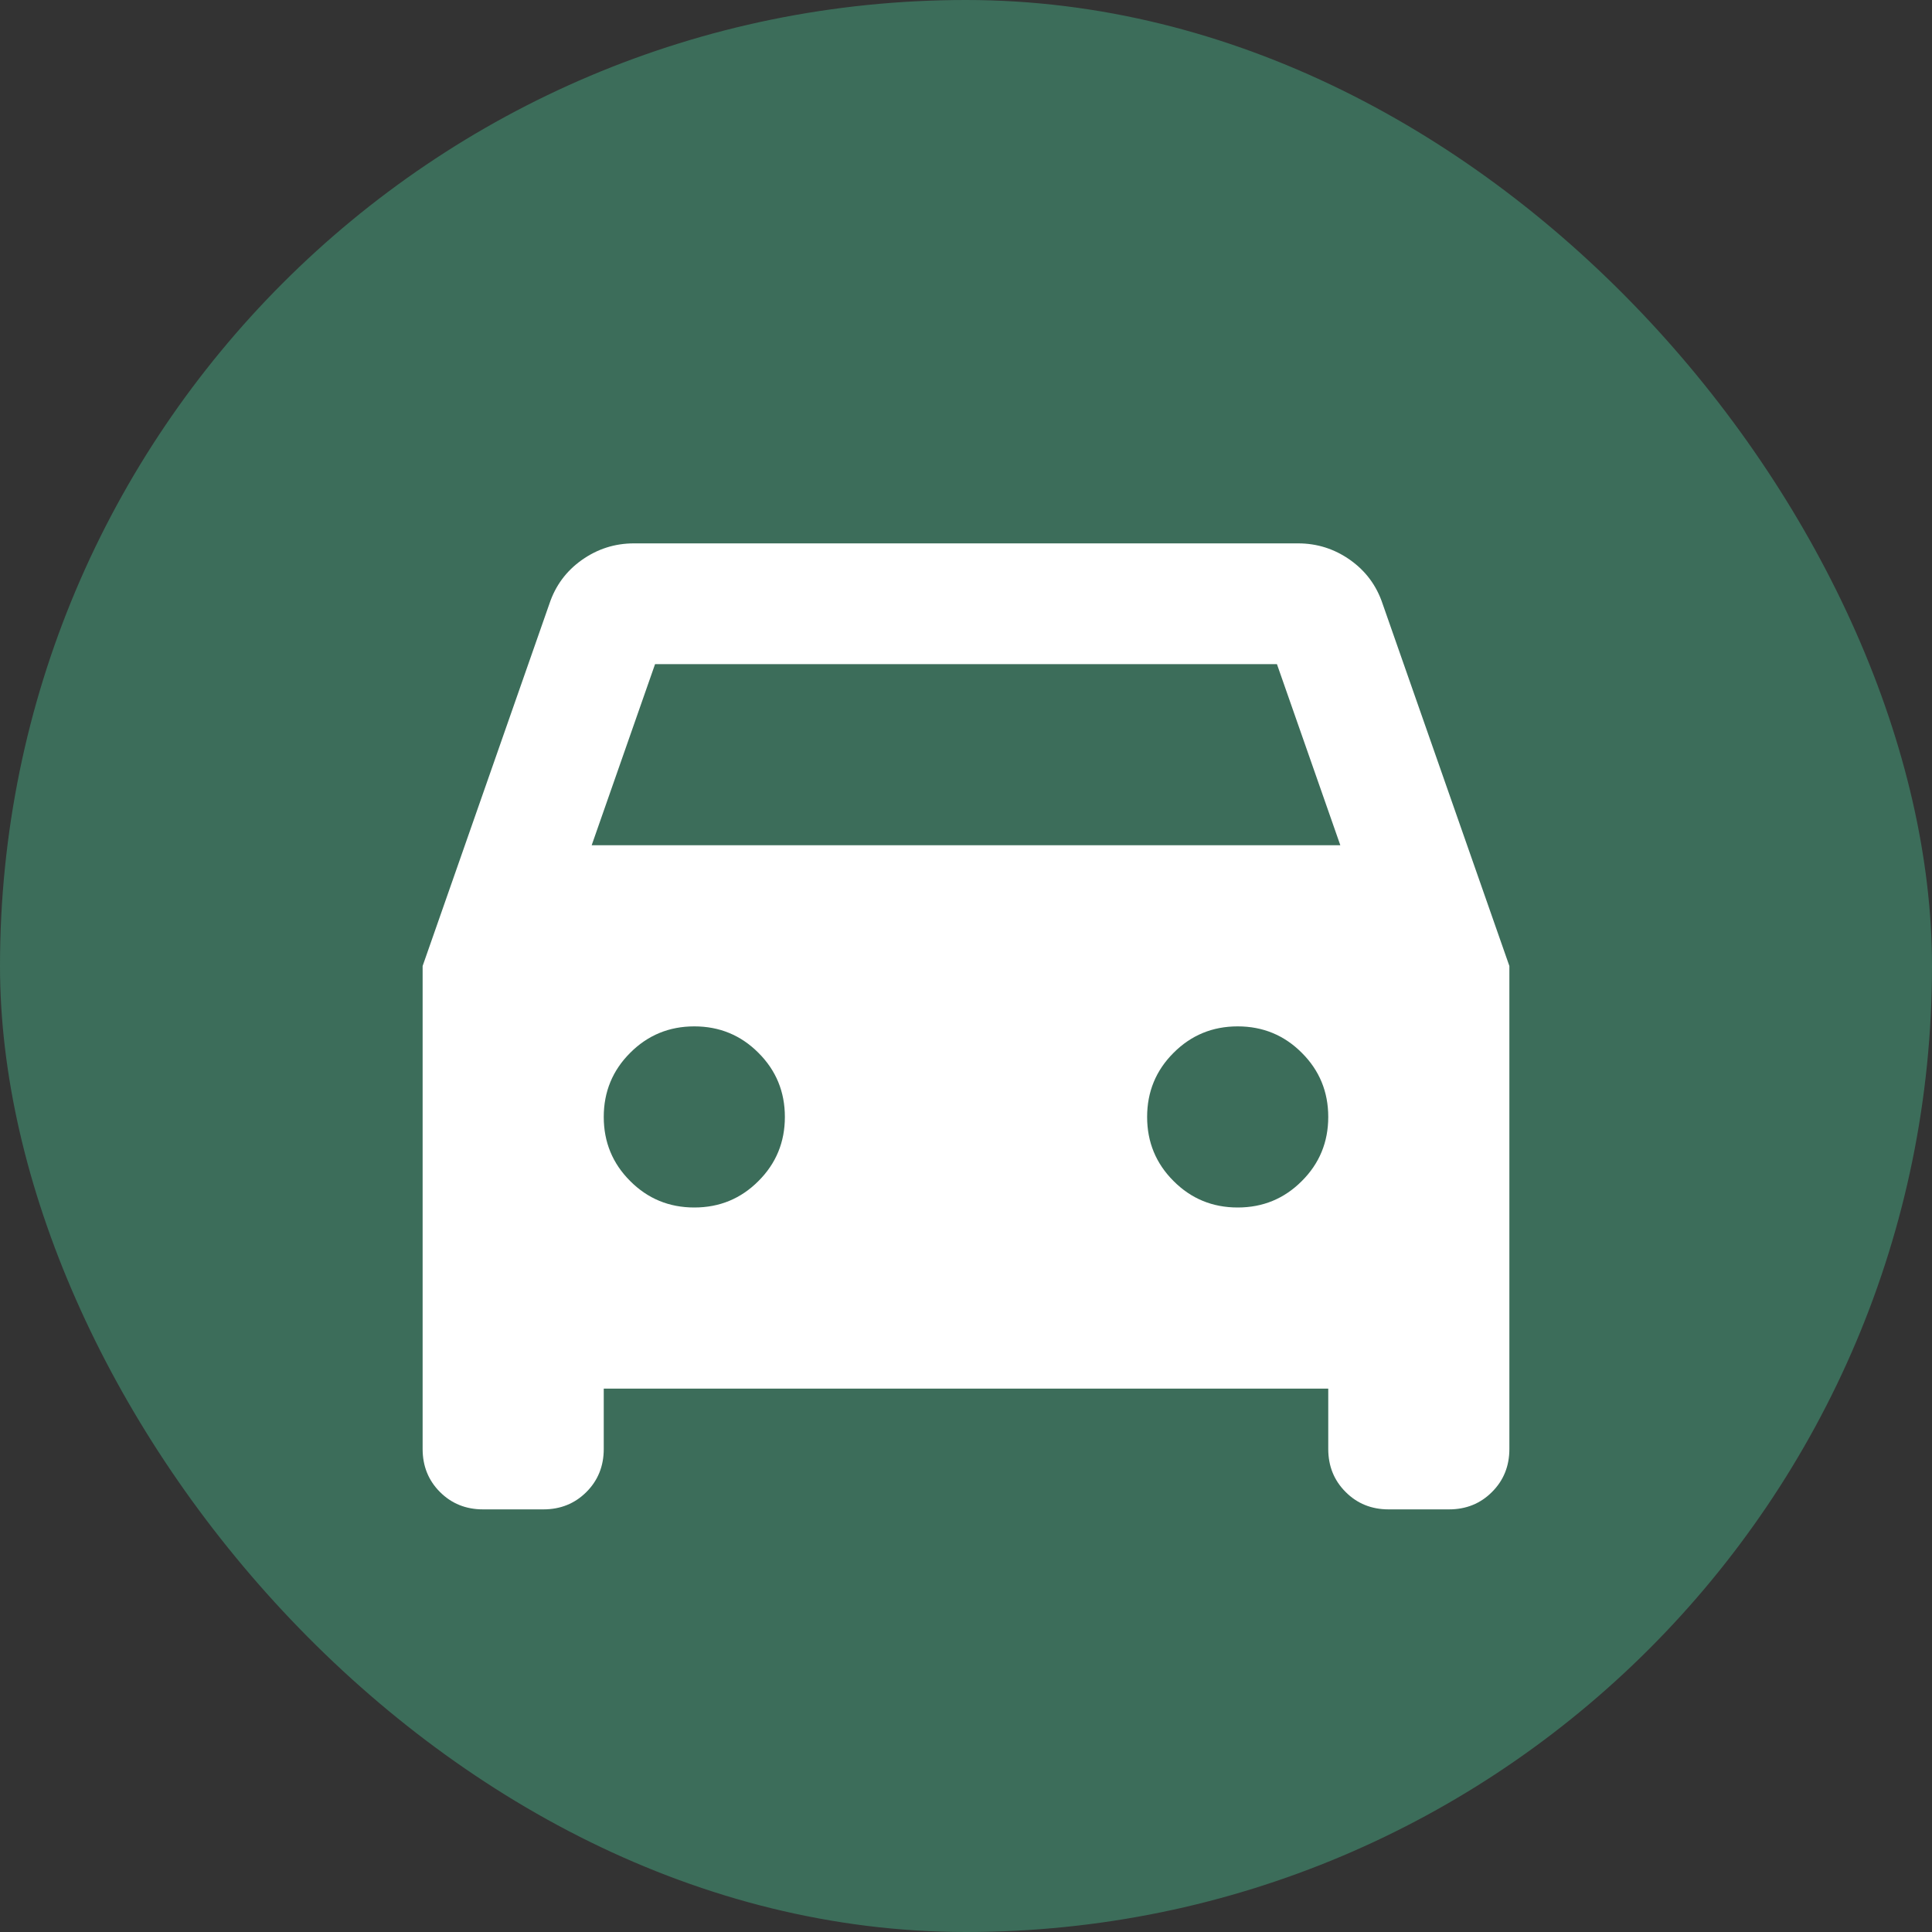
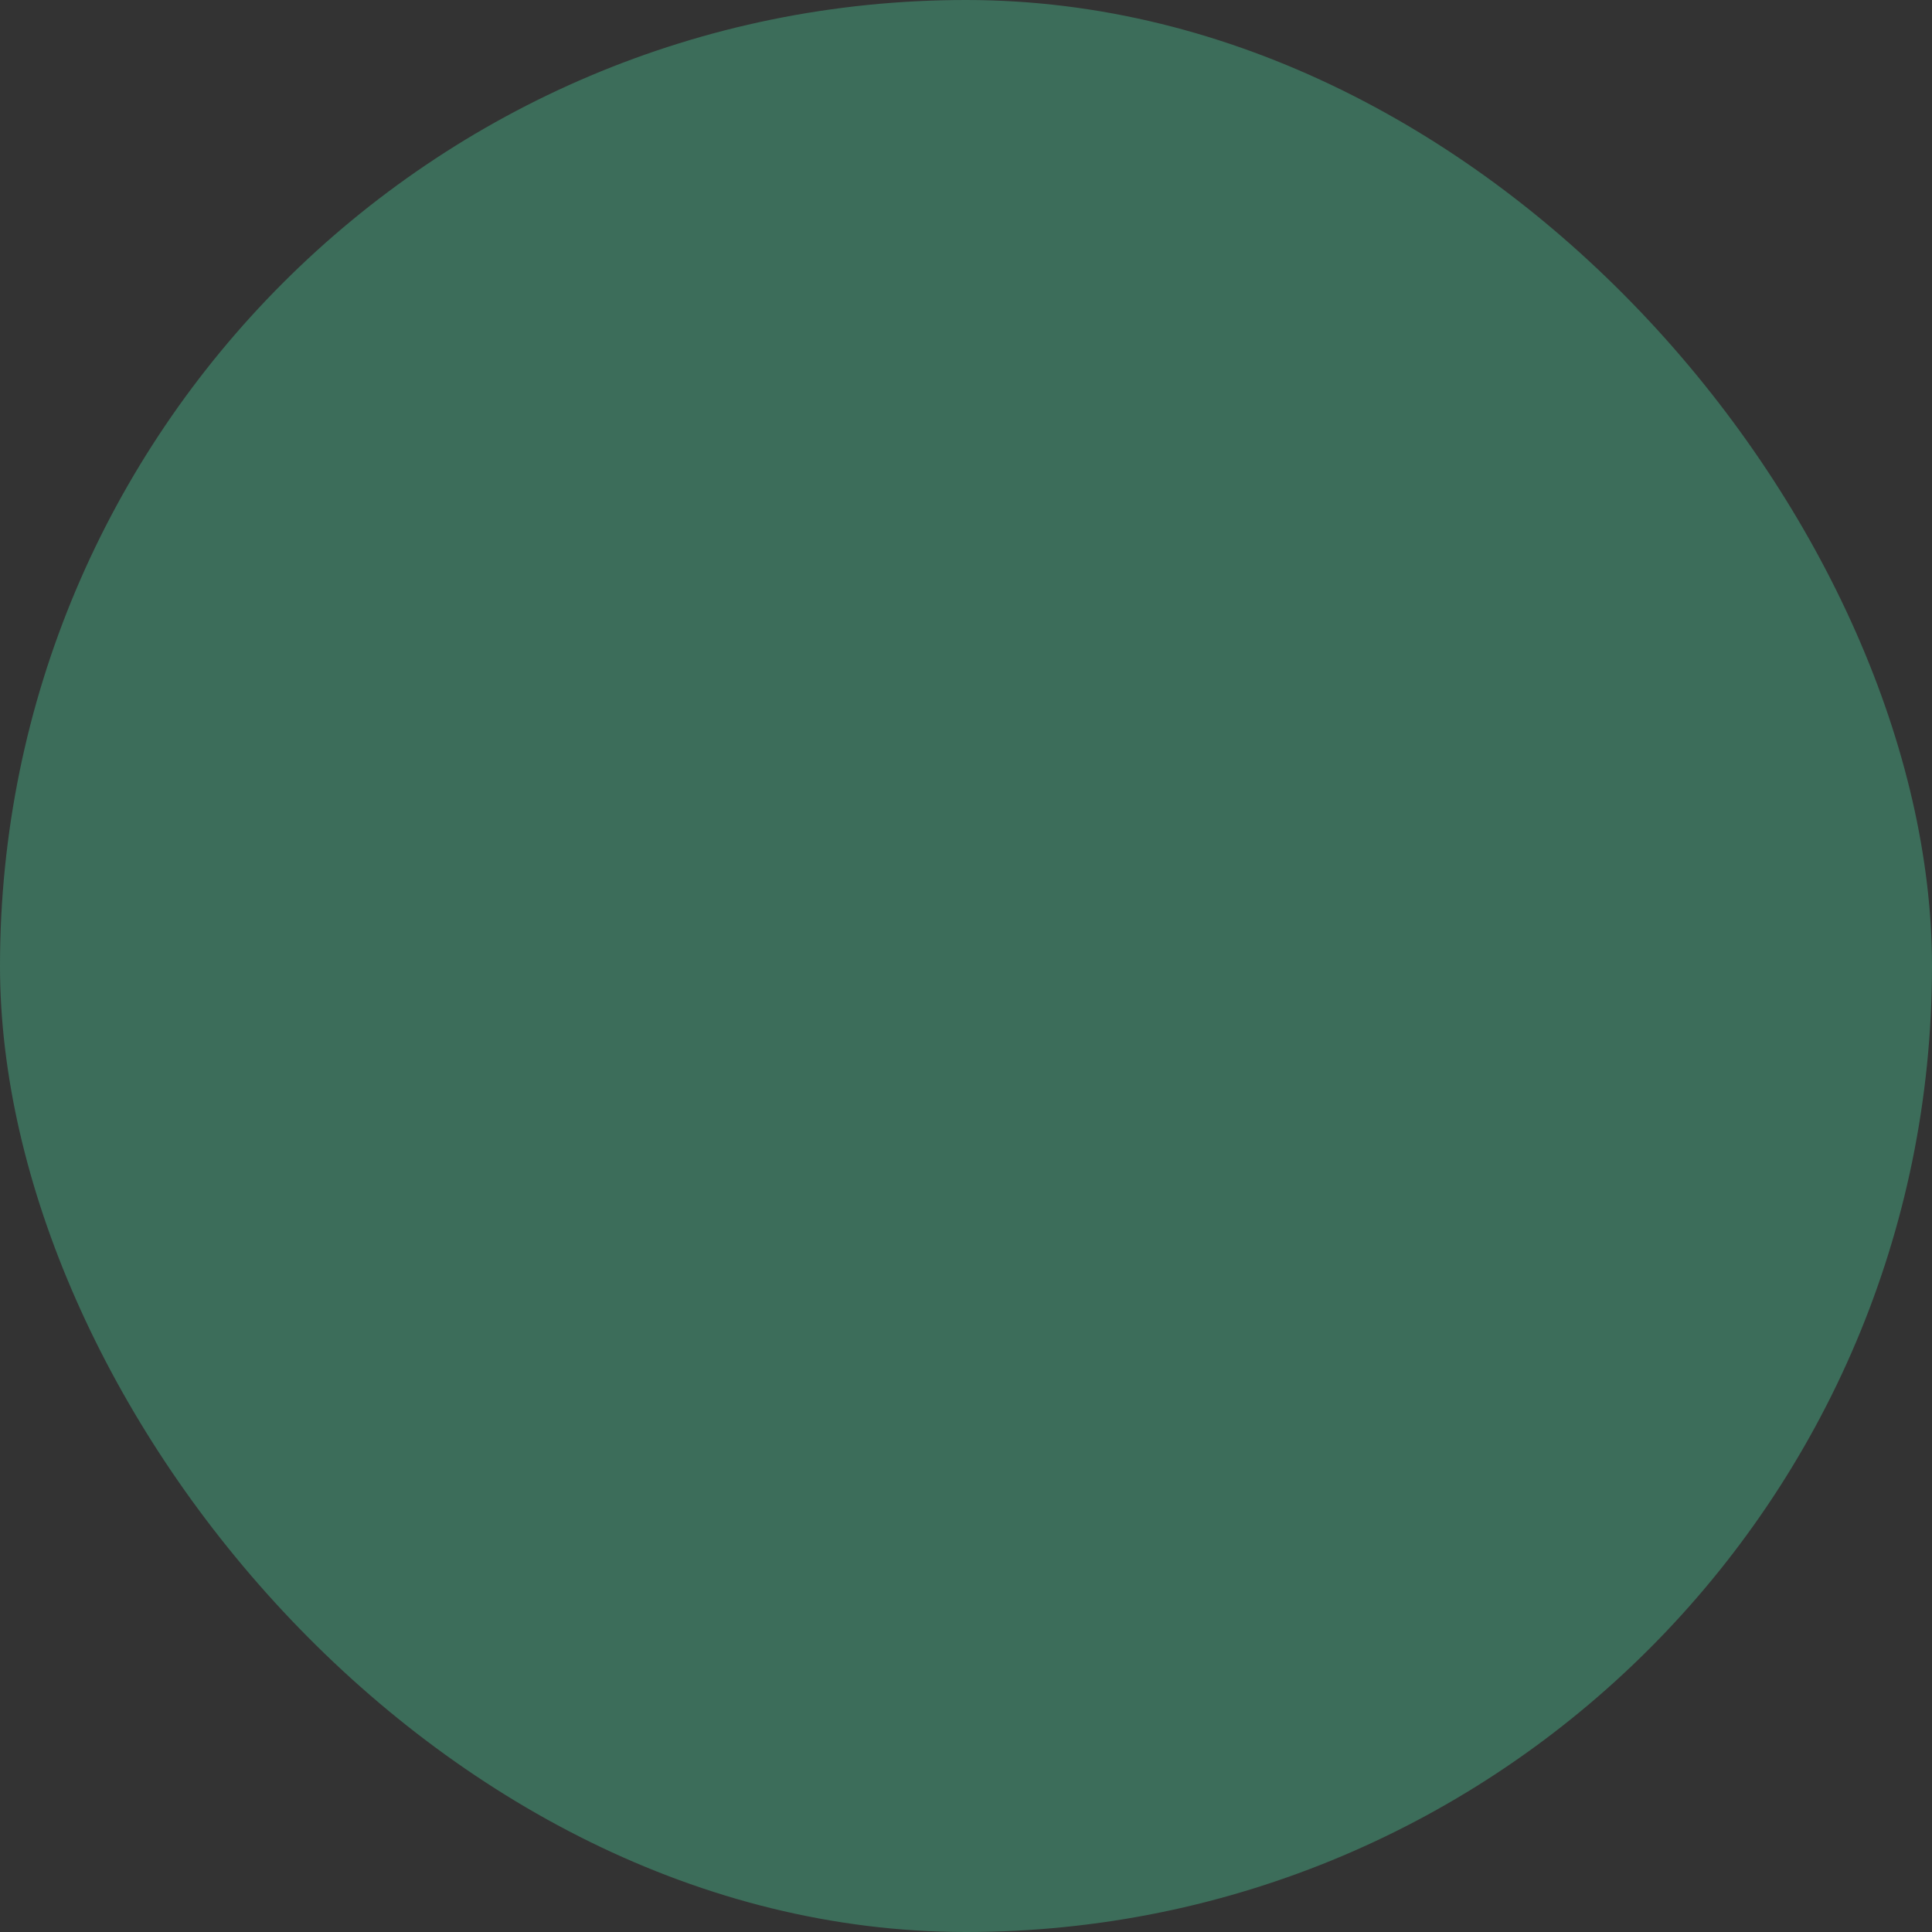
<svg xmlns="http://www.w3.org/2000/svg" width="32" height="32" viewBox="0 0 32 32" fill="none">
  <rect x="0" y="0" width="32" height="32" fill="#333333" stroke="none" />
  <rect width="32" height="32" rx="16" fill="#3C6D5A" />
  <mask id="mask0_26730_7029" style="mask-type:alpha" maskUnits="userSpaceOnUse" x="4" y="4" width="24" height="24">
-     <rect x="4" y="4" width="24" height="24" fill="#D9D9D9" />
-   </mask>
+     </mask>
  <g mask="url(#mask0_26730_7029)">
-     <path d="M10 23V24C10 24.283 9.904 24.521 9.713 24.712C9.521 24.904 9.283 25 9 25H8C7.717 25 7.479 24.904 7.287 24.712C7.096 24.521 7 24.283 7 24V16L9.1 10C9.2 9.7 9.379 9.458 9.637 9.275C9.896 9.092 10.183 9 10.5 9H21.5C21.817 9 22.104 9.092 22.363 9.275C22.621 9.458 22.8 9.7 22.9 10L25 16V24C25 24.283 24.904 24.521 24.712 24.712C24.521 24.904 24.283 25 24 25H23C22.717 25 22.479 24.904 22.288 24.712C22.096 24.521 22 24.283 22 24V23H10ZM9.8 14H22.2L21.15 11H10.85L9.8 14ZM11.5 20C11.917 20 12.271 19.854 12.562 19.562C12.854 19.271 13 18.917 13 18.5C13 18.083 12.854 17.729 12.562 17.438C12.271 17.146 11.917 17 11.5 17C11.083 17 10.729 17.146 10.438 17.438C10.146 17.729 10 18.083 10 18.5C10 18.917 10.146 19.271 10.438 19.562C10.729 19.854 11.083 20 11.5 20ZM20.5 20C20.917 20 21.271 19.854 21.562 19.562C21.854 19.271 22 18.917 22 18.5C22 18.083 21.854 17.729 21.562 17.438C21.271 17.146 20.917 17 20.5 17C20.083 17 19.729 17.146 19.438 17.438C19.146 17.729 19 18.083 19 18.5C19 18.917 19.146 19.271 19.438 19.562C19.729 19.854 20.083 20 20.5 20Z" fill="white" />
-   </g>
+     </g>
</svg>